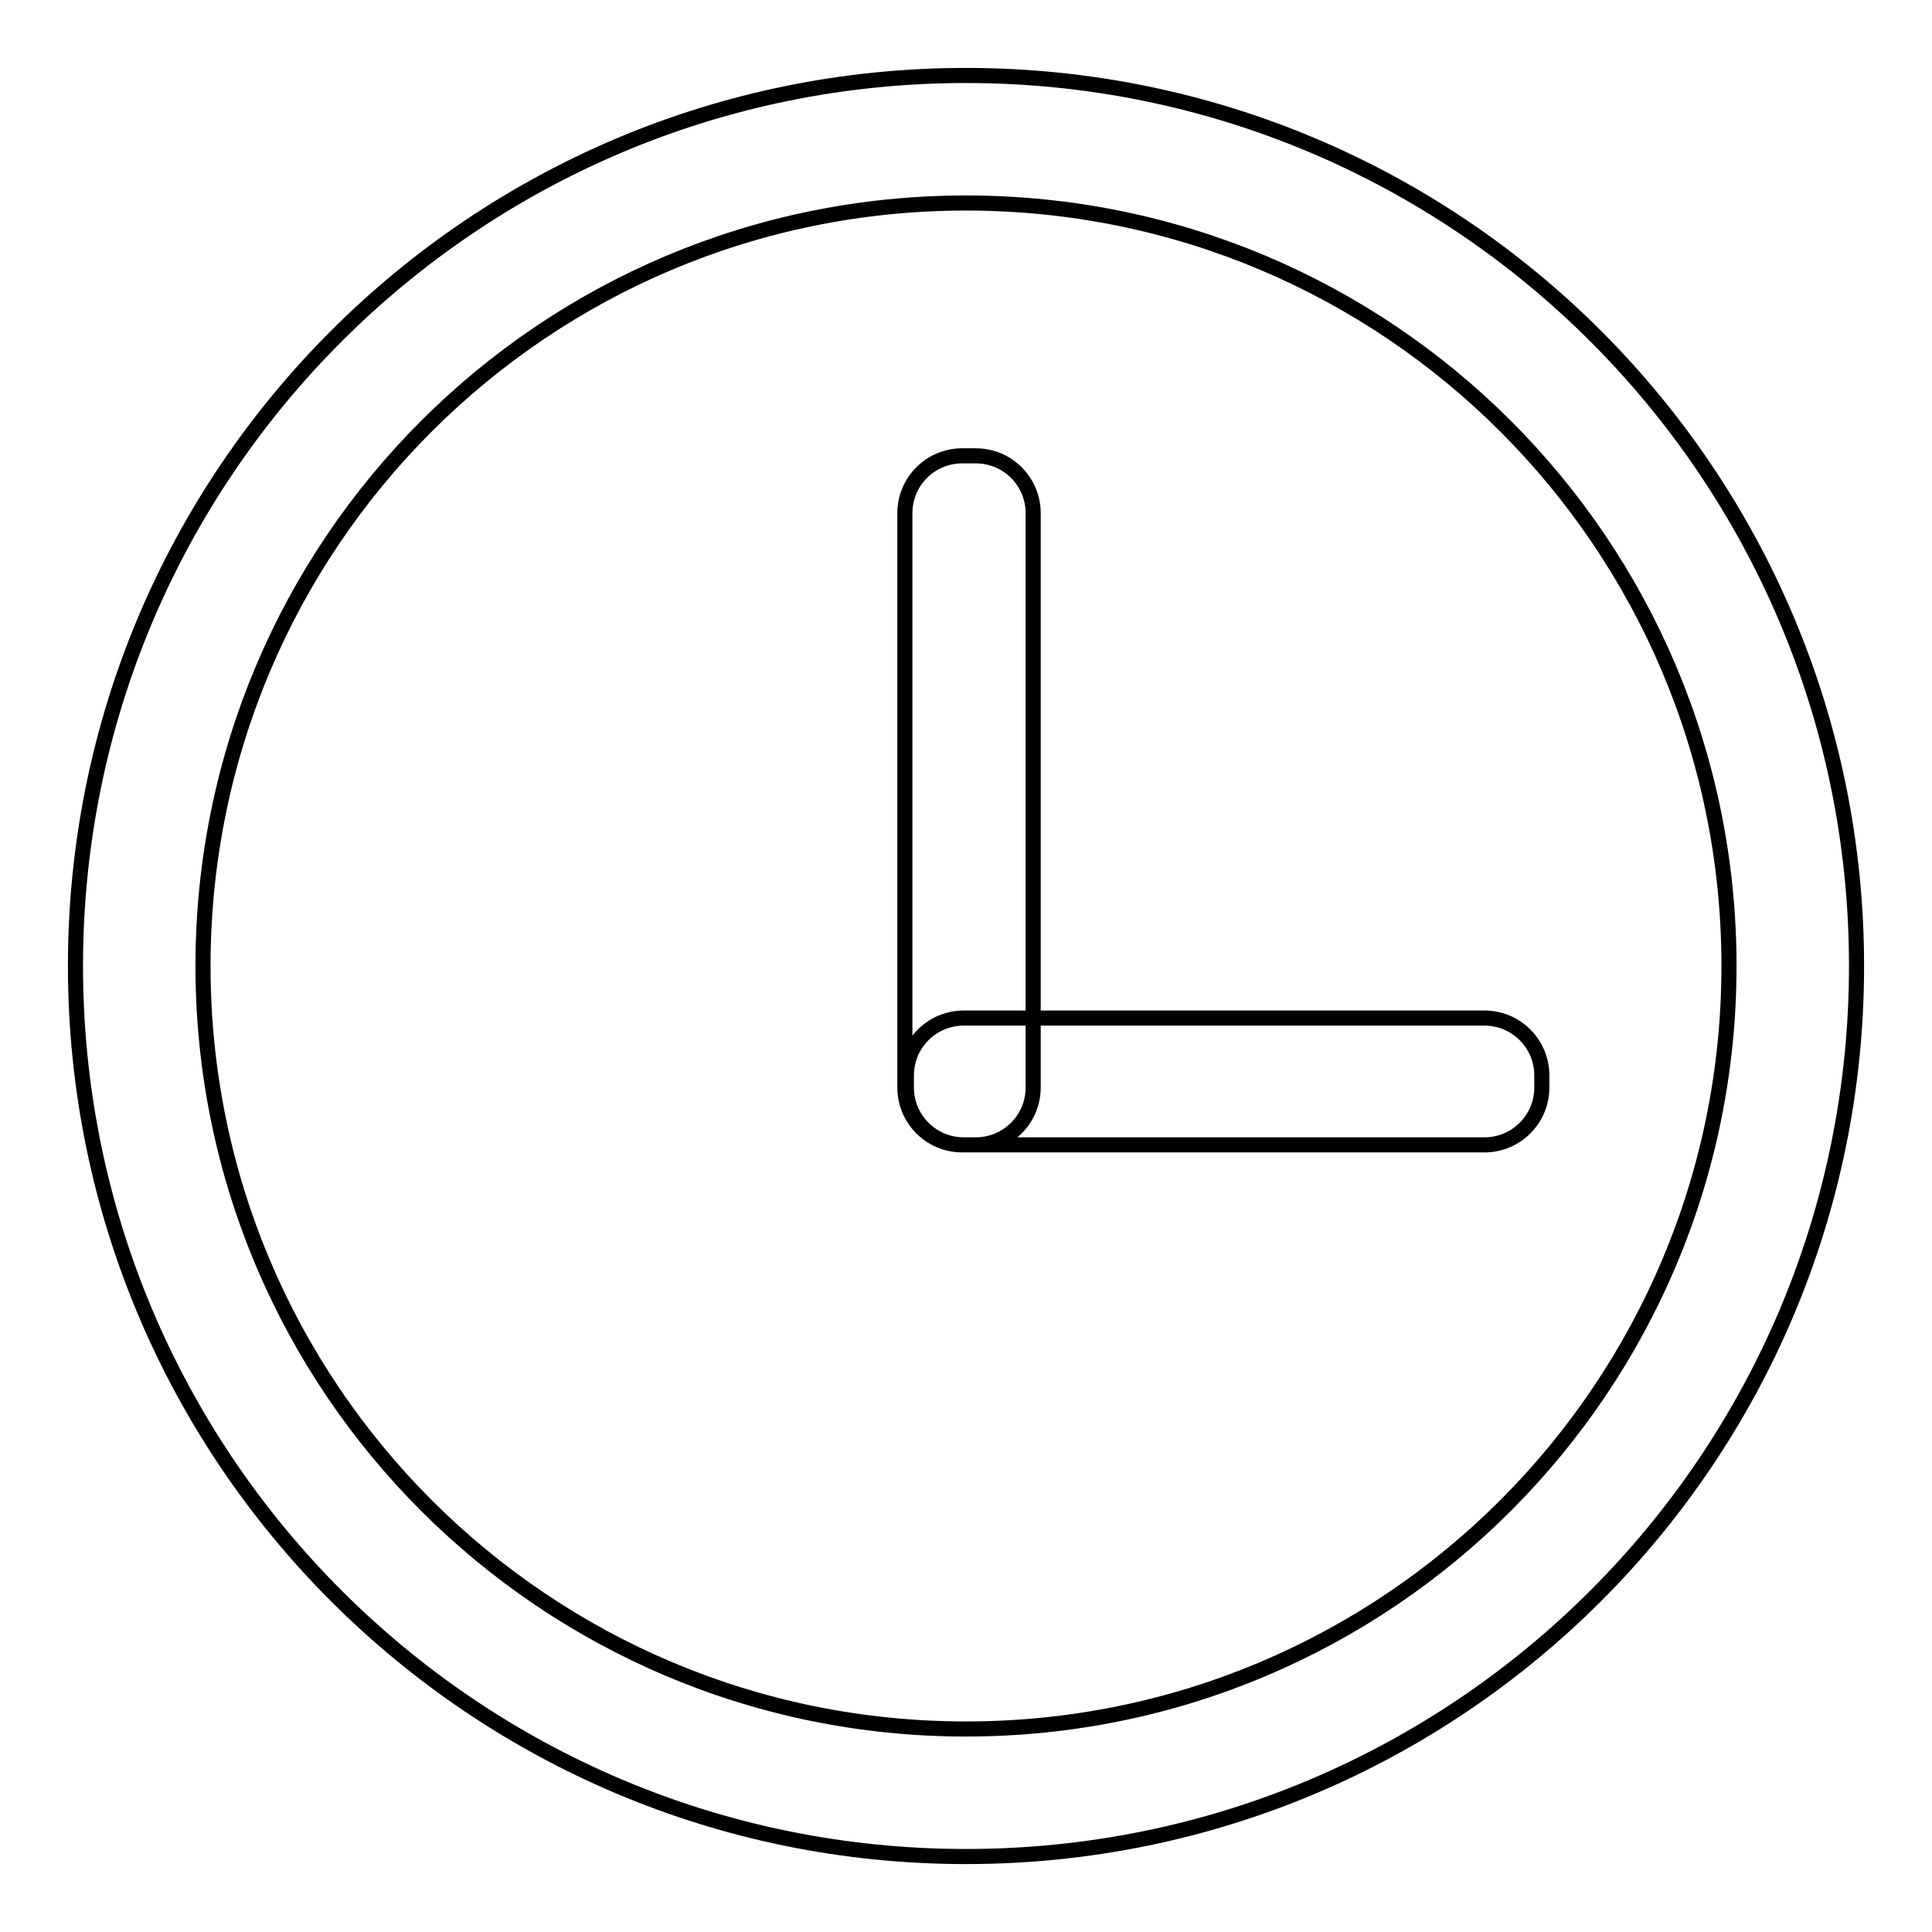
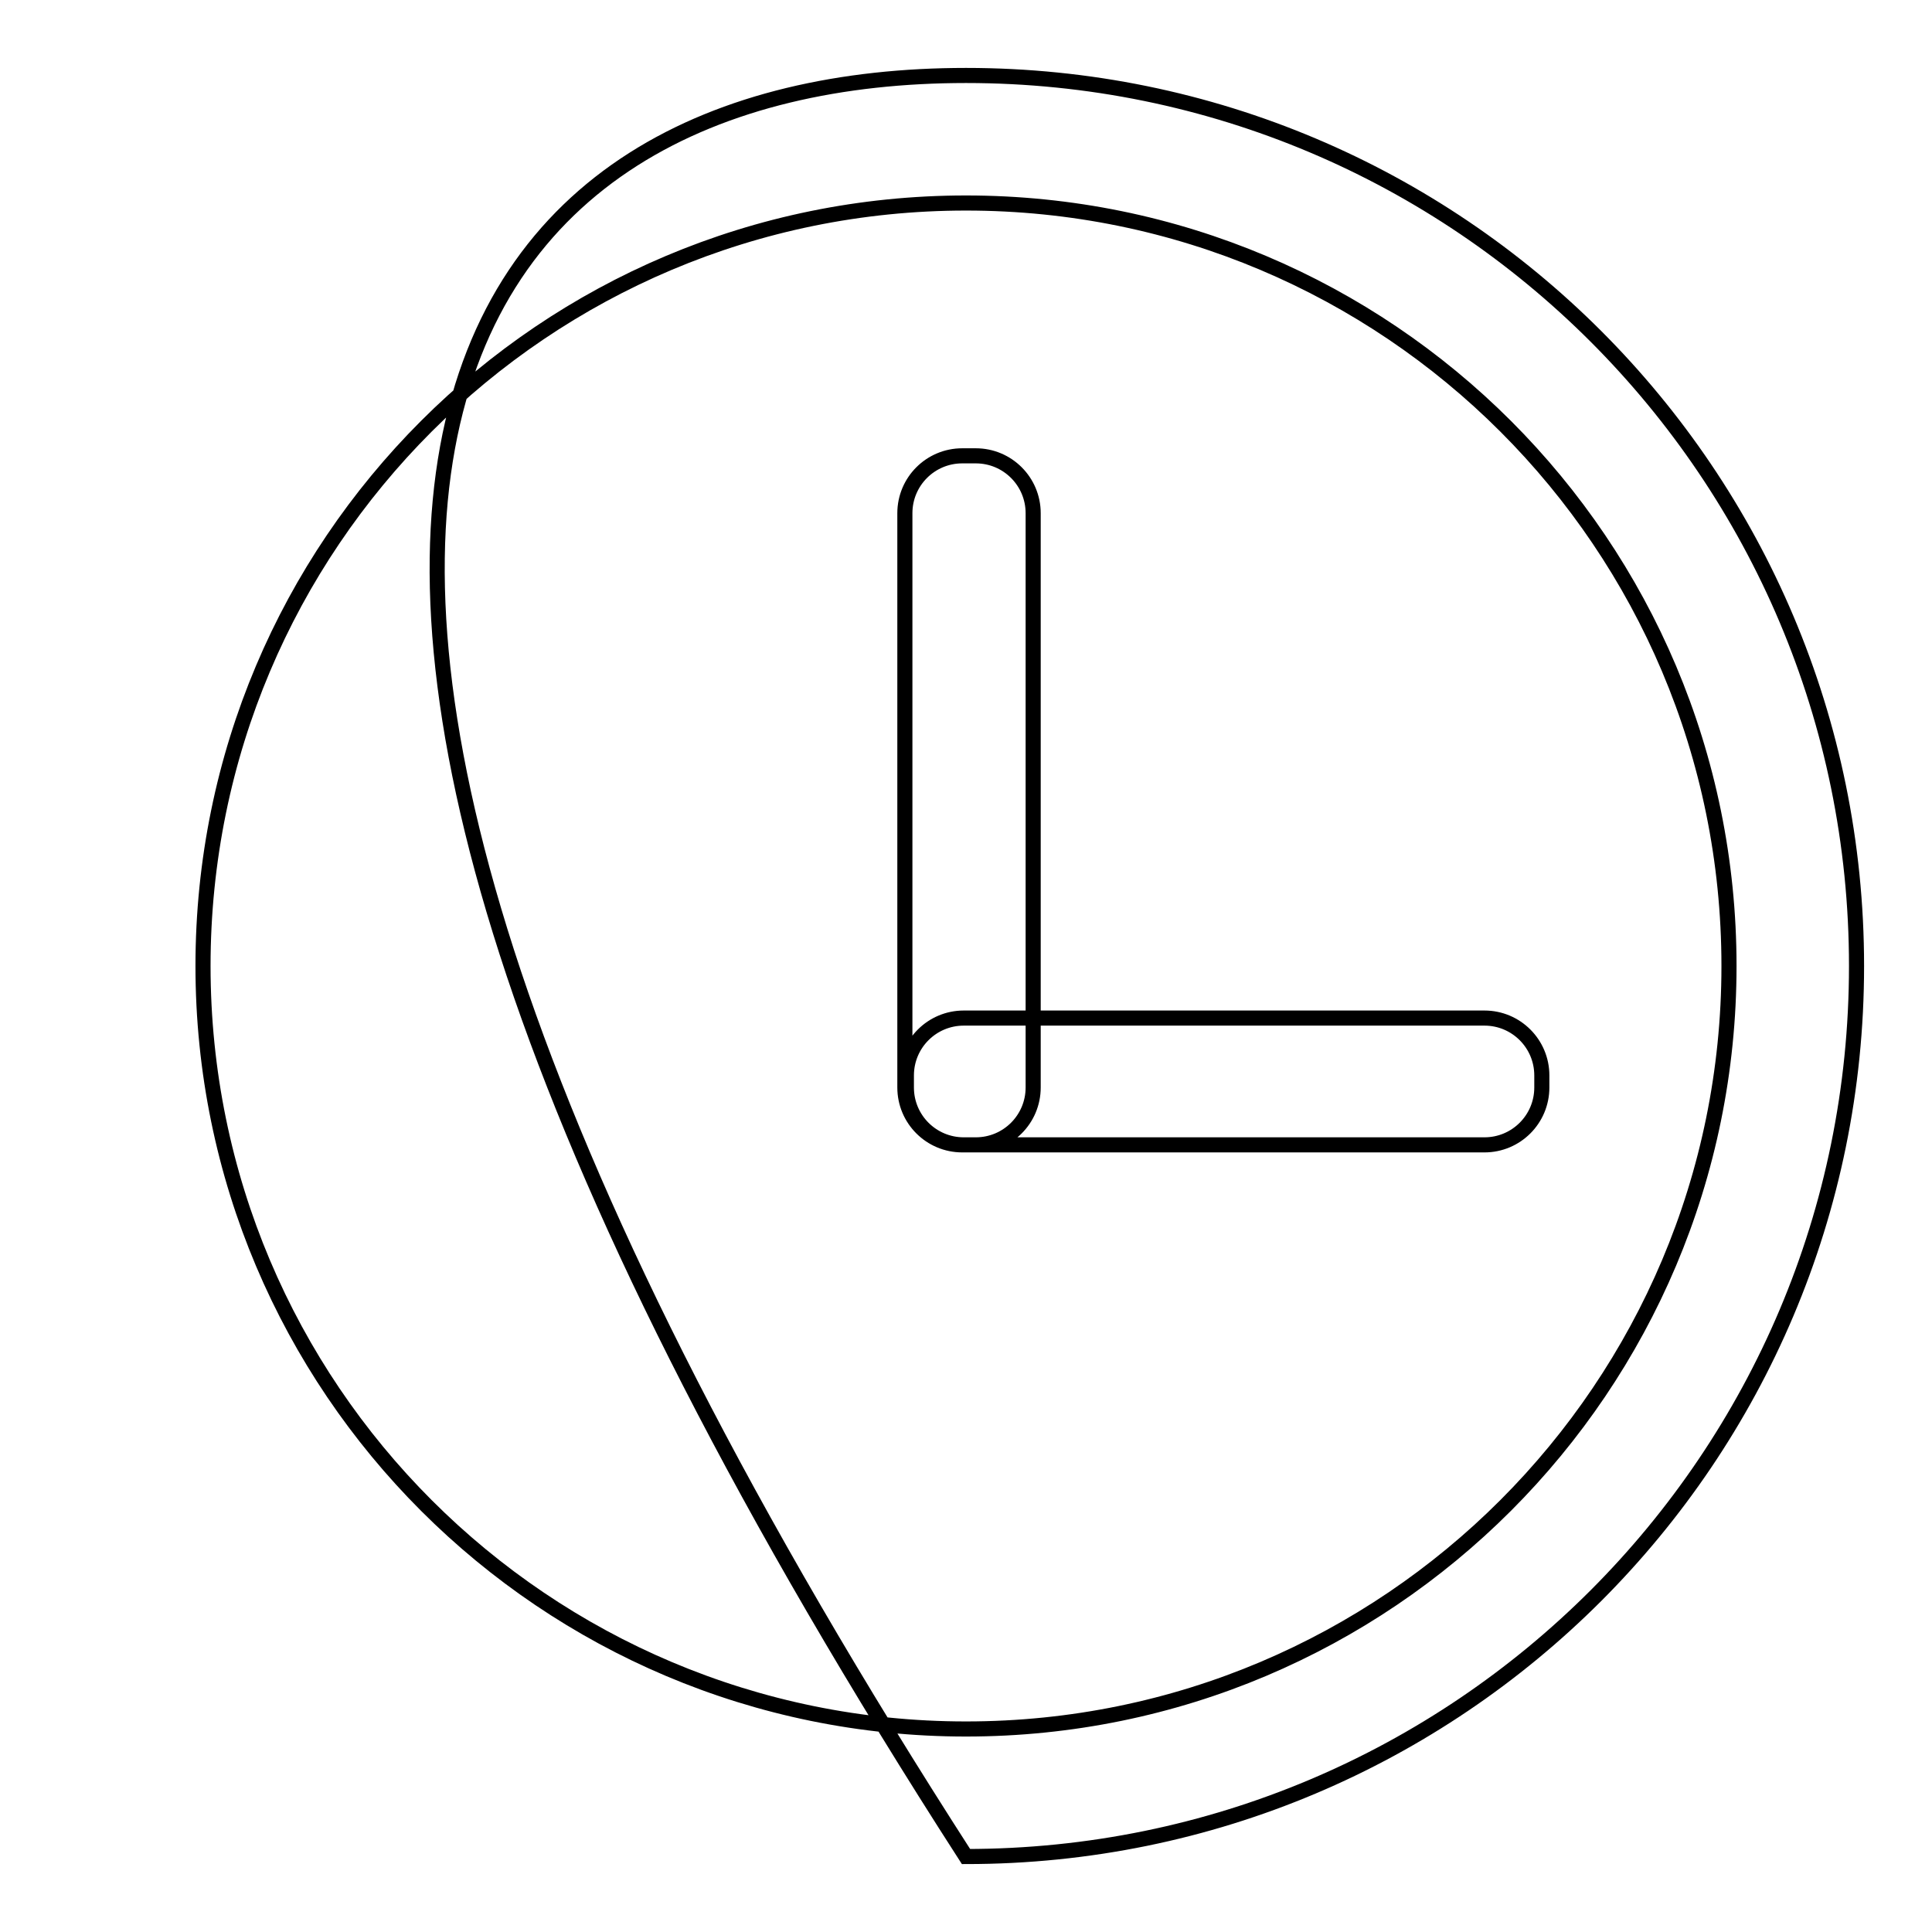
<svg xmlns="http://www.w3.org/2000/svg" version="1.1" x="0px" y="0px" viewBox="0 0 256 256" enable-background="new 0 0 256 256" xml:space="preserve">
  <g>
-     <path stroke-width="2" fill-opacity="0" stroke="#000000" d="M246,128c0,65.2-52.8,118-118,118c-65.2,0-118-52.8-118-118C10,62.8,62.8,10,128,10 C193.2,10,246,62.8,246,128L246,128z M128,26.9C72.1,26.9,26.9,72.1,26.9,128c0,55.9,45.3,101.1,101.1,101.1 c55.9,0,101.1-45.3,101.1-101.1C229.1,72.1,183.9,26.9,128,26.9L128,26.9z M204.3,144.1c0,4.2-3.4,7.6-7.6,7.6h-69 c-4.2,0-7.6-3.4-7.6-7.6v-1.6c0-4.2,3.4-7.6,7.6-7.6h69c4.2,0,7.6,3.4,7.6,7.6L204.3,144.1L204.3,144.1L204.3,144.1z M136.9,144.1 c0,4.2-3.4,7.6-7.6,7.6h-1.8c-4.2,0-7.6-3.4-7.6-7.6V68c0-4.2,3.4-7.6,7.6-7.6h1.8c4.2,0,7.6,3.4,7.6,7.6V144.1L136.9,144.1z" />
+     <path stroke-width="2" fill-opacity="0" stroke="#000000" d="M246,128c0,65.2-52.8,118-118,118C10,62.8,62.8,10,128,10 C193.2,10,246,62.8,246,128L246,128z M128,26.9C72.1,26.9,26.9,72.1,26.9,128c0,55.9,45.3,101.1,101.1,101.1 c55.9,0,101.1-45.3,101.1-101.1C229.1,72.1,183.9,26.9,128,26.9L128,26.9z M204.3,144.1c0,4.2-3.4,7.6-7.6,7.6h-69 c-4.2,0-7.6-3.4-7.6-7.6v-1.6c0-4.2,3.4-7.6,7.6-7.6h69c4.2,0,7.6,3.4,7.6,7.6L204.3,144.1L204.3,144.1L204.3,144.1z M136.9,144.1 c0,4.2-3.4,7.6-7.6,7.6h-1.8c-4.2,0-7.6-3.4-7.6-7.6V68c0-4.2,3.4-7.6,7.6-7.6h1.8c4.2,0,7.6,3.4,7.6,7.6V144.1L136.9,144.1z" />
  </g>
</svg>